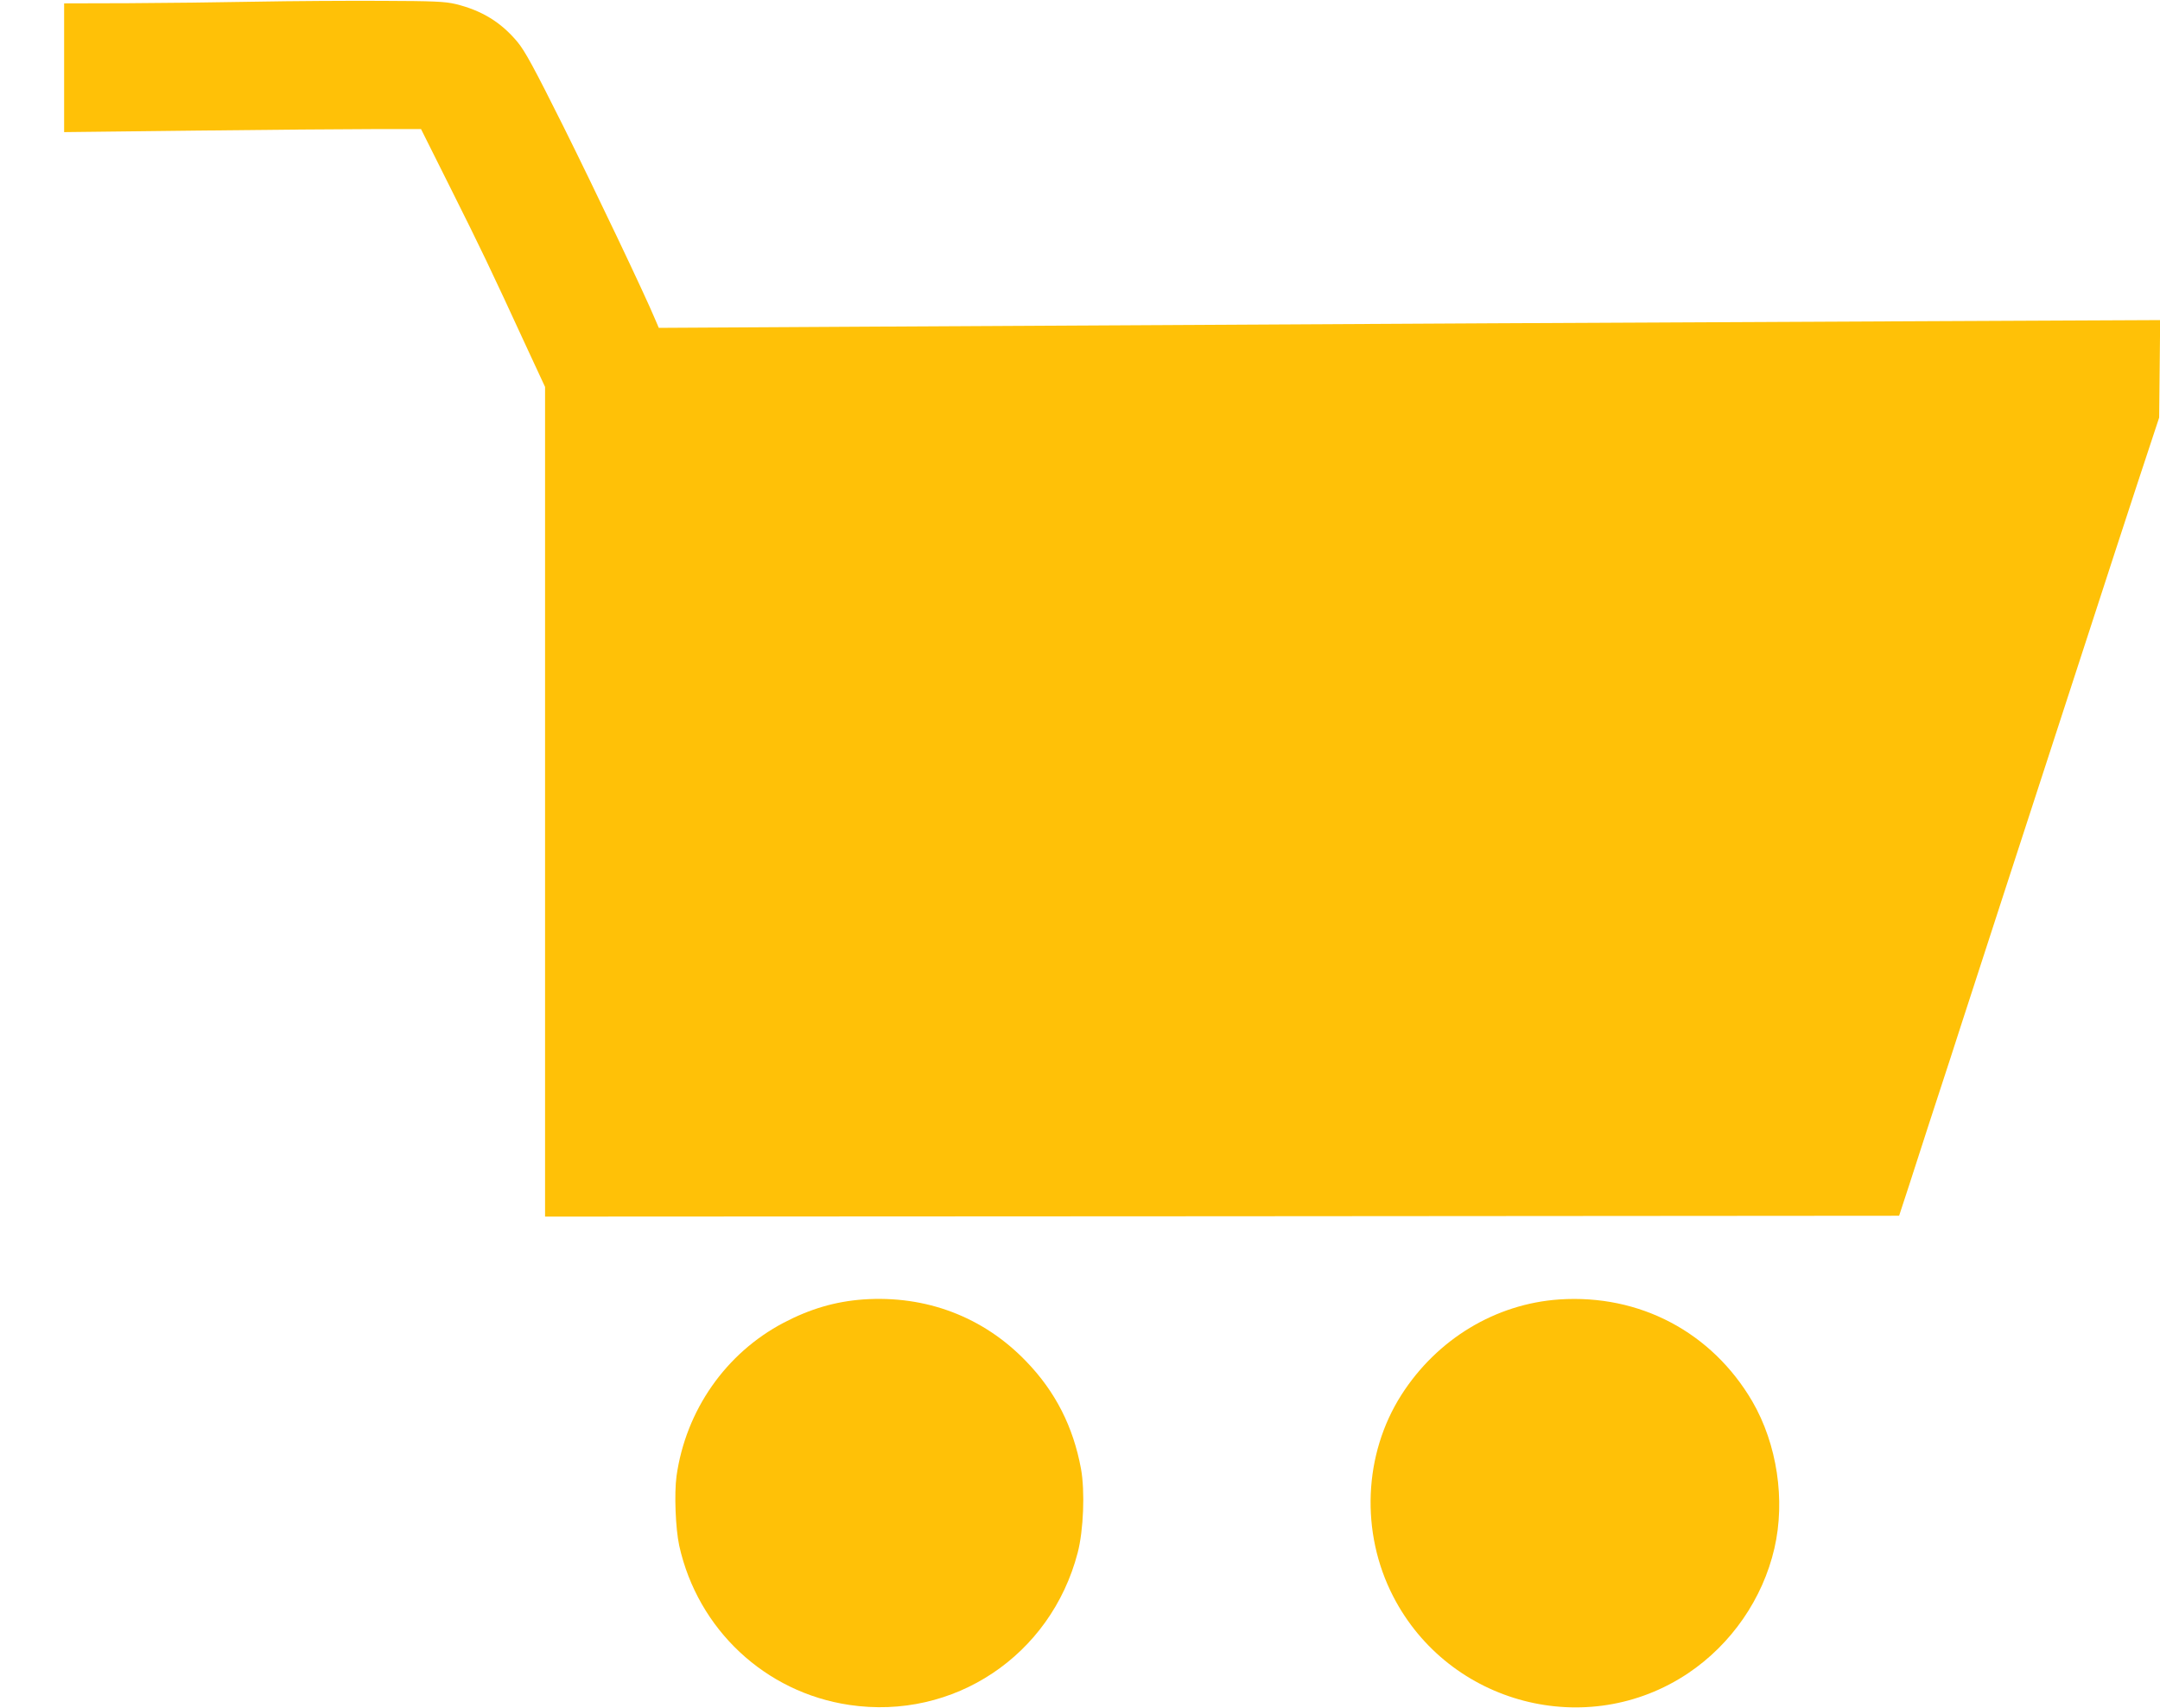
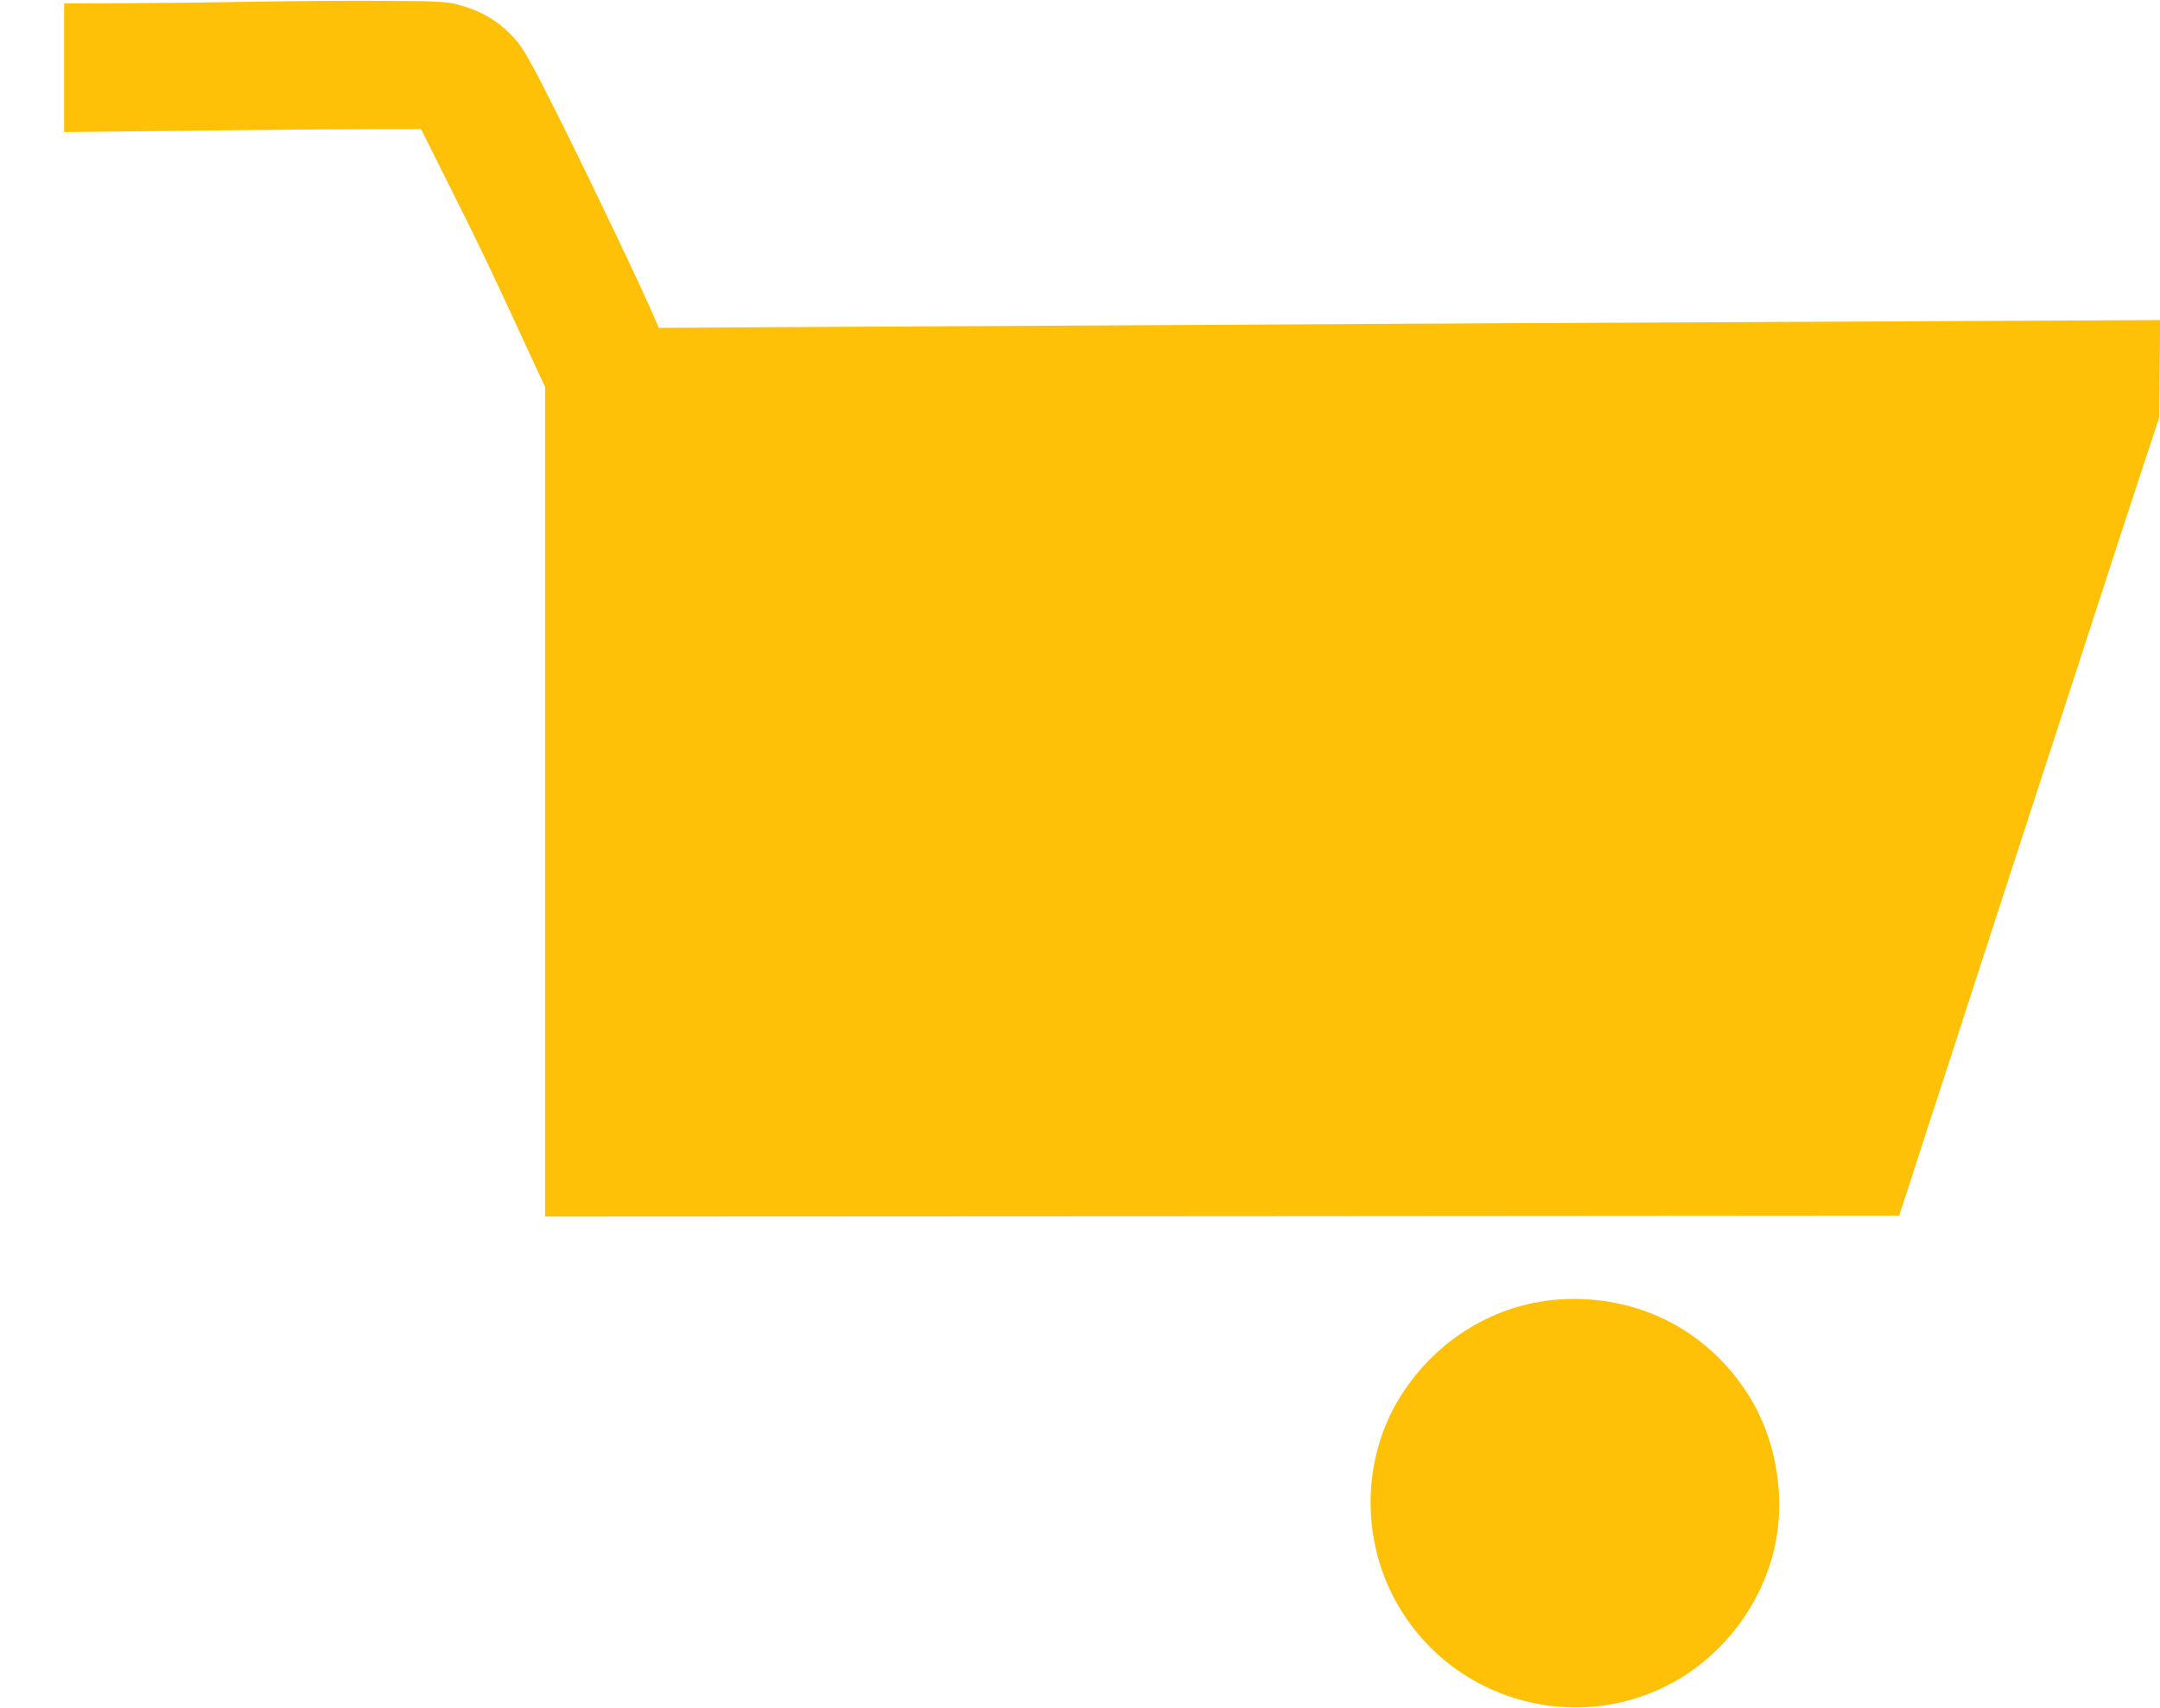
<svg xmlns="http://www.w3.org/2000/svg" version="1.0" width="1280pt" height="1012pt" viewBox="0 0 1280 1012" preserveAspectRatio="xMidYMid meet">
  <g transform="translate(0,1012) scale(0.1,-0.1)" fill="#ffc107" stroke="none">
    <path d="M1515 10110 c-209 -4 -550 -8 -757 -9 l-378 -1 0 -382 0 -381 778 9 c427 5 903 9 1057 9 l280 0 180 -360 c173 -346 224 -451 451 -944 l104 -224 0 -2458 0 -2459 4012 2 4012 3 59 180 c32 99 85 263 118 365 33 102 91 280 129 395 37 116 95 293 128 395 33 102 119 366 191 588 132 404 282 868 523 1607 71 220 189 580 261 800 l132 400 3 289 3 289 -1498 -7 c-1386 -6 -3091 -15 -6174 -32 l-1225 -7 -21 49 c-62 149 -356 766 -544 1144 -175 350 -228 448 -273 502 -98 117 -211 186 -366 224 -64 15 -128 18 -440 19 -201 1 -536 -1 -745 -5z" />
-     <path d="M5115 2419 c-165 -12 -315 -56 -471 -138 -343 -180 -580 -519 -635 -909 -14 -104 -6 -310 16 -412 110 -496 509 -870 1008 -944 618 -92 1194 292 1353 901 35 133 44 365 20 498 -46 250 -152 458 -324 636 -254 265 -595 394 -967 368z" />
    <path d="M9240 2419 c-378 -26 -724 -235 -935 -565 -225 -352 -244 -817 -49 -1195 331 -642 1151 -855 1748 -455 256 172 442 441 511 740 66 286 16 618 -131 871 -240 410 -667 636 -1144 604z" />
  </g>
</svg>